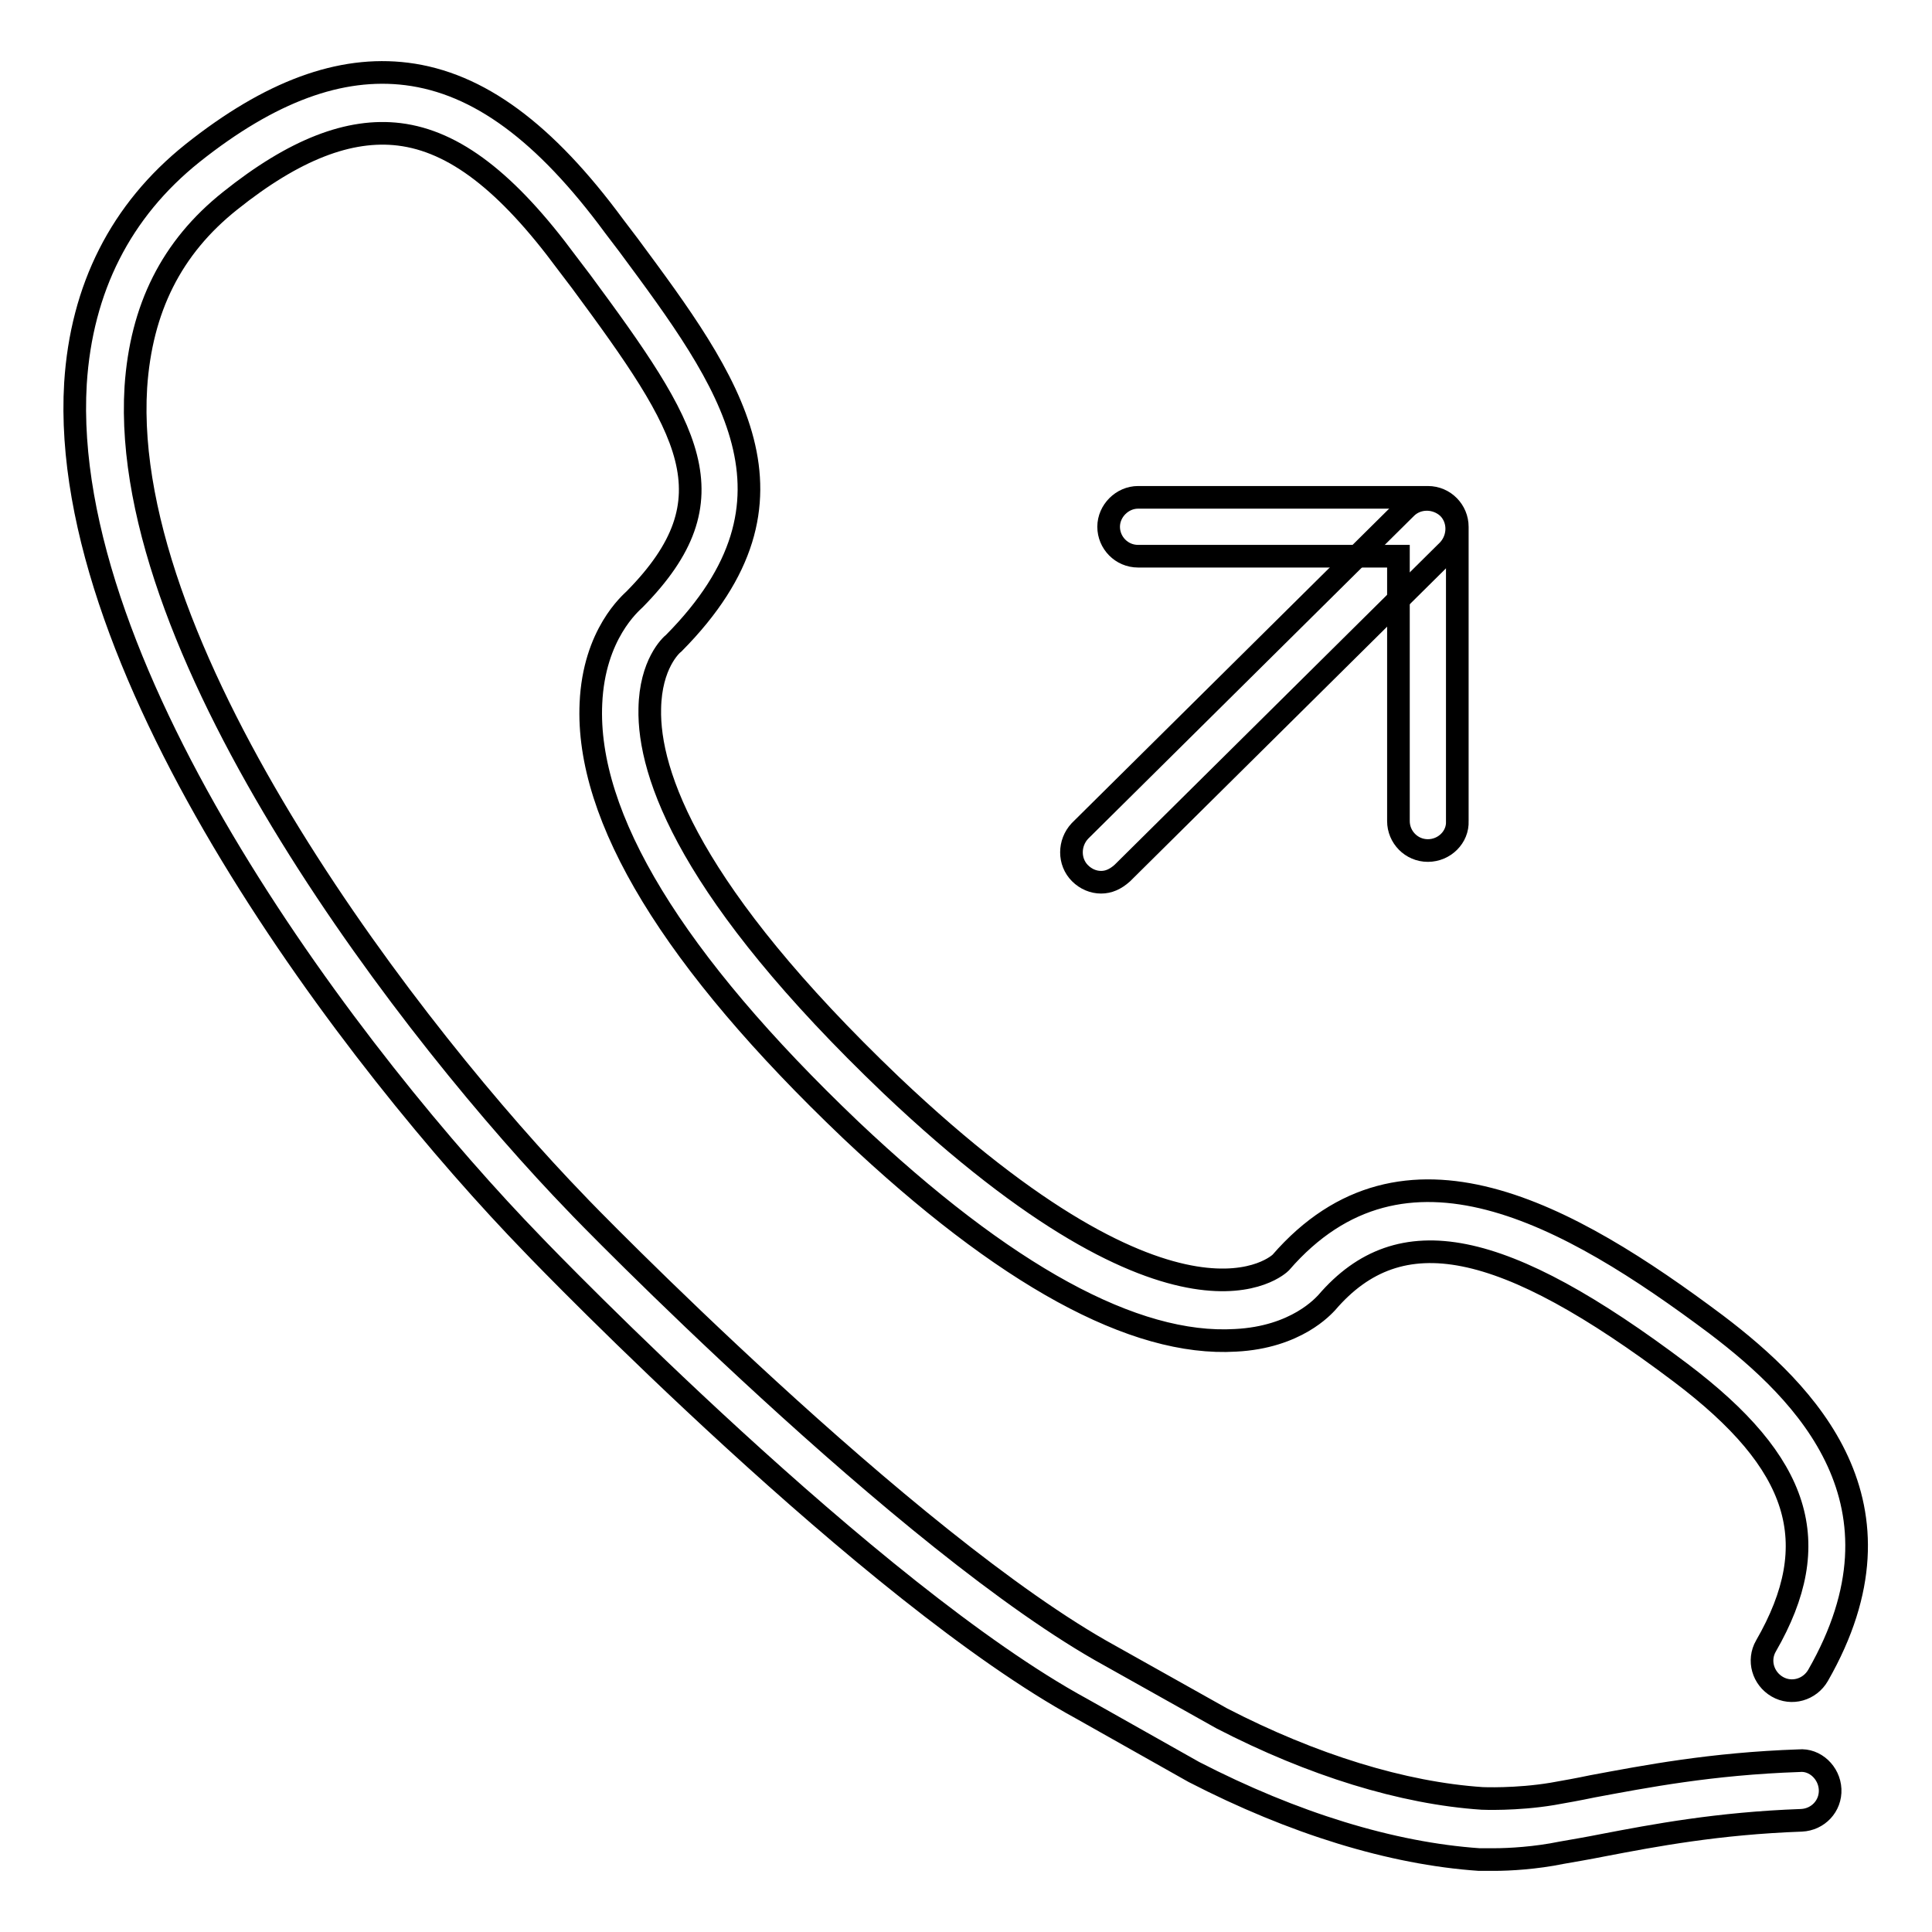
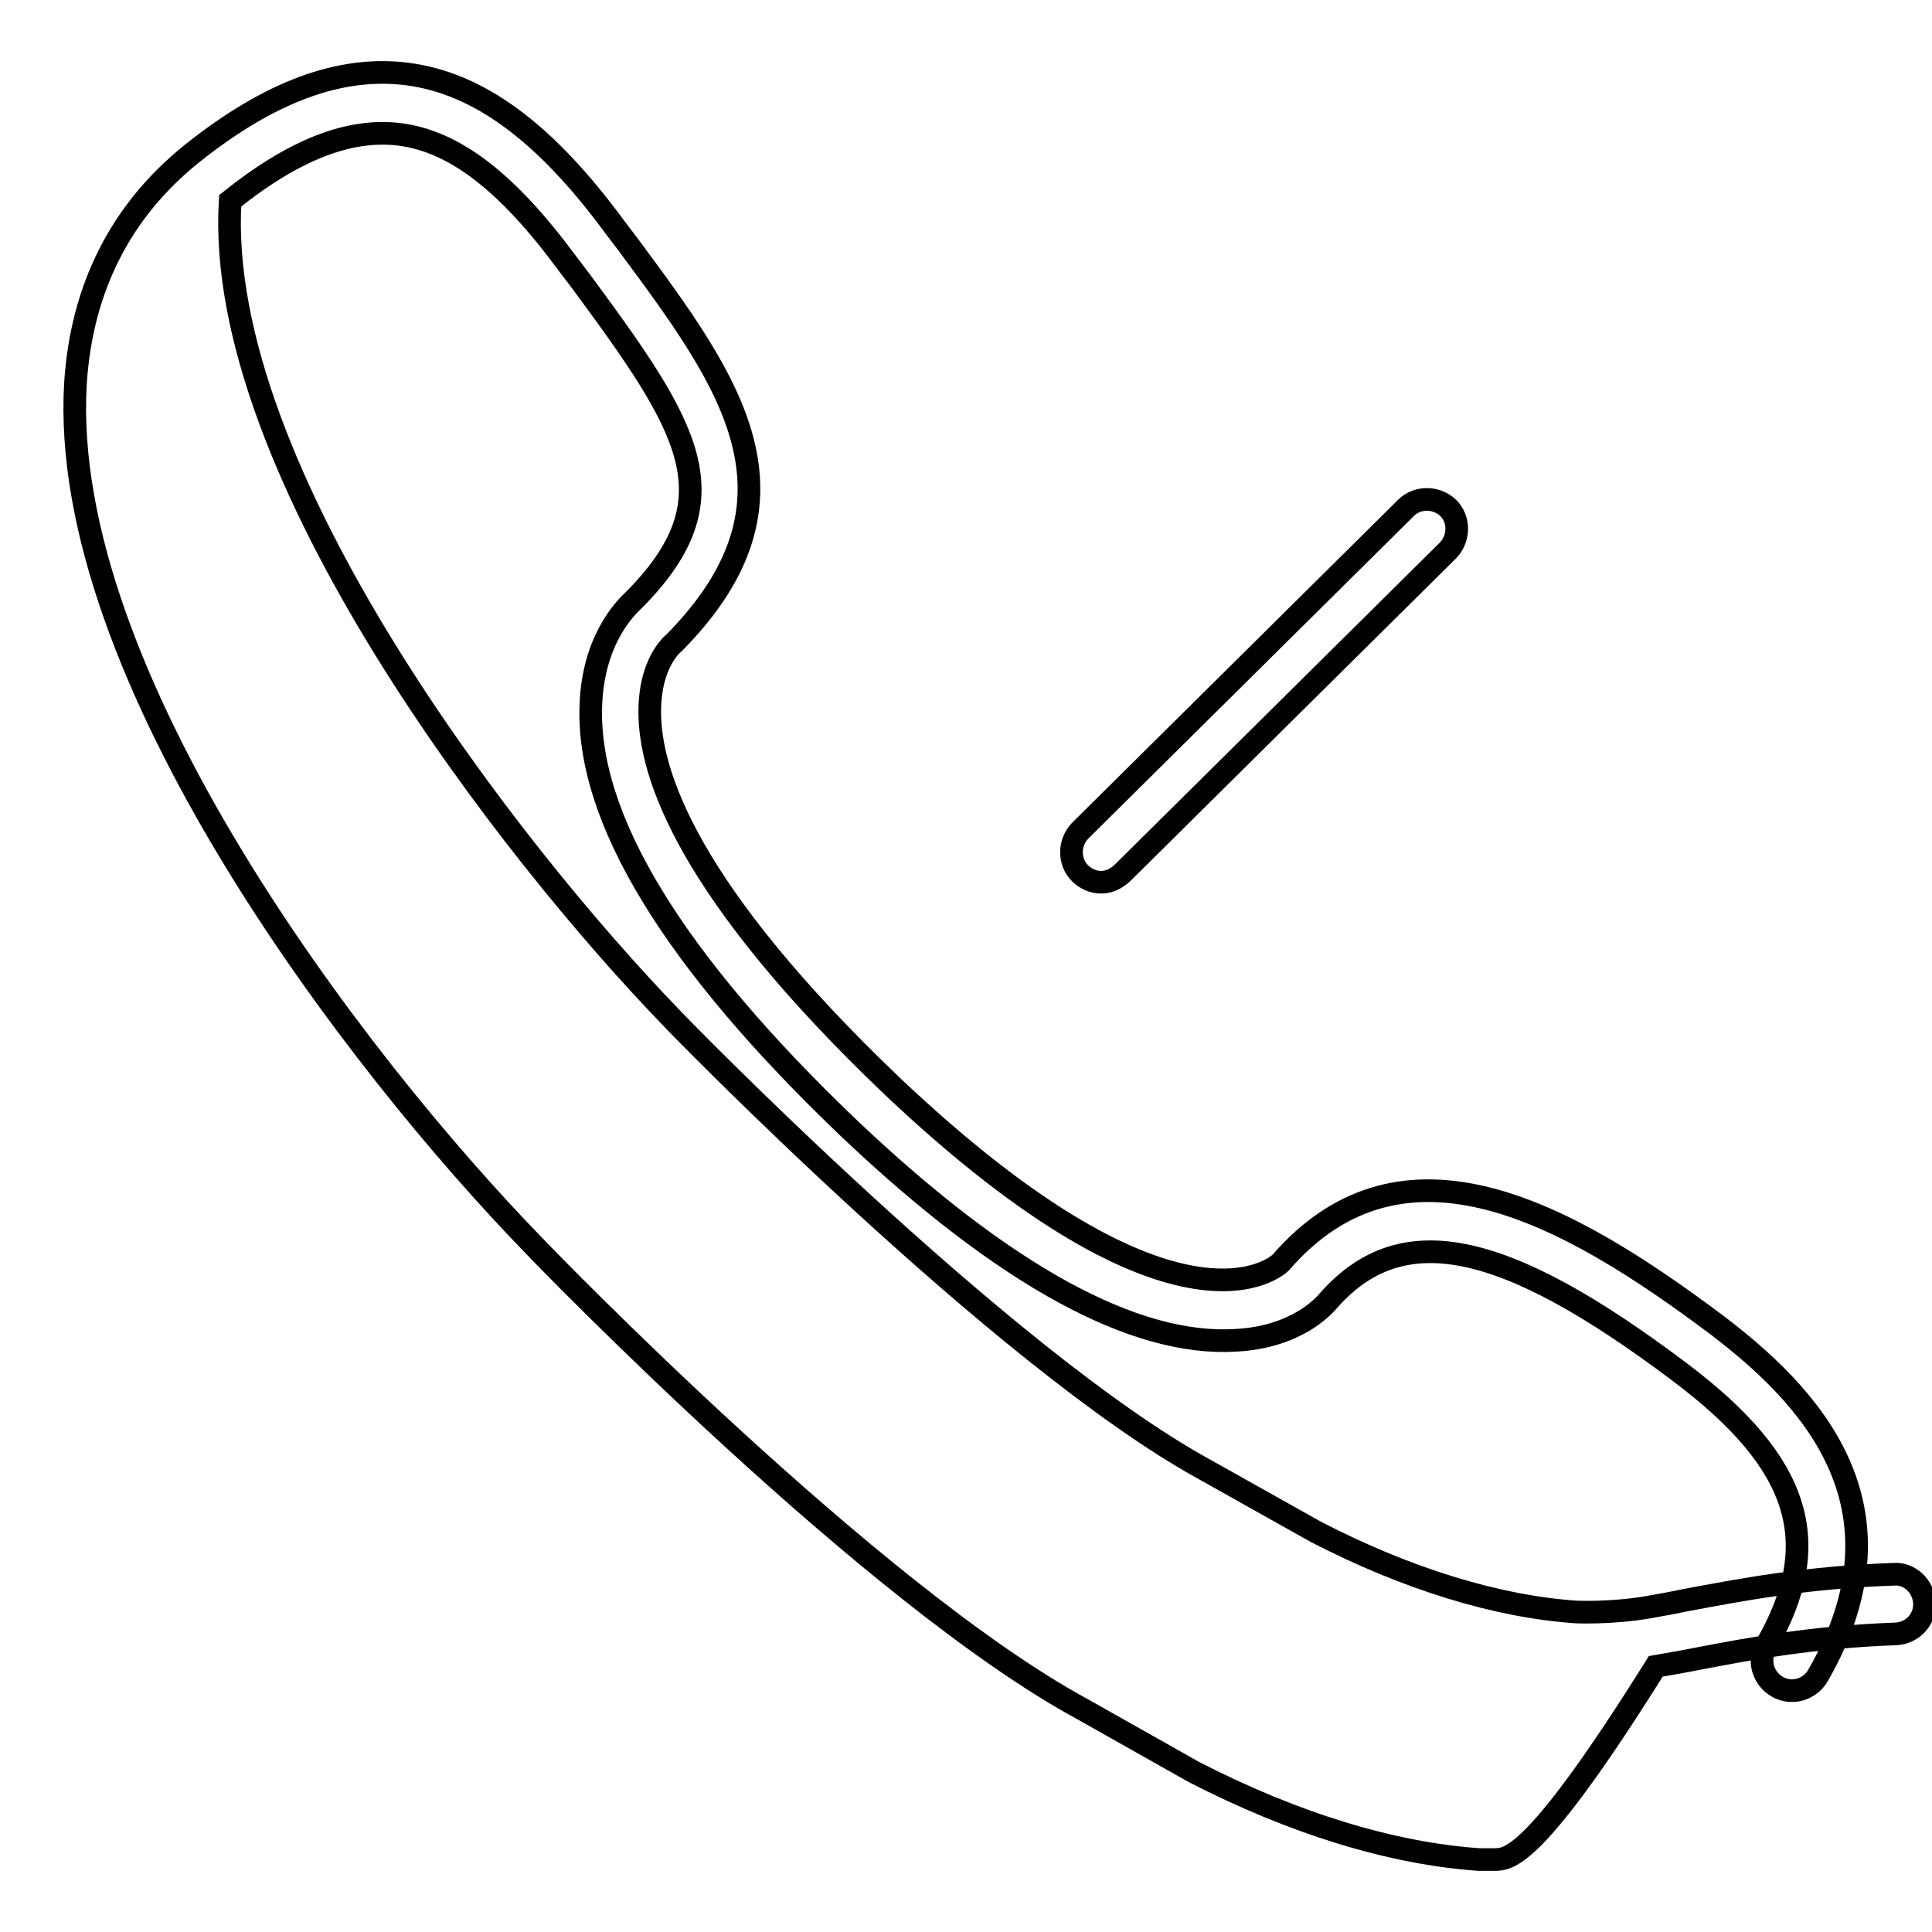
<svg xmlns="http://www.w3.org/2000/svg" version="1.1" x="0px" y="0px" viewBox="0 0 256 256" enable-background="new 0 0 256 256" xml:space="preserve">
  <g>
    <g>
-       <path stroke-width="3" fill-opacity="0" stroke="#000000" d="M198,246.4c-1.2,0-1.9,0-2,0c-11.6-0.8-24.6-4.8-37.8-11.6l-14.9-8.4c-27.9-15.2-70.8-59.5-72.6-61.4c-23.6-24.3-63-75.7-60.7-114.2c0.8-12.6,6-22.9,15.5-30.5C35.8,12.1,45.1,8.7,53.9,9.8c9.5,1.2,18.3,7.7,27.5,20.2l1.9,2.5c13.4,18.1,24.9,33.6,6,52.7c-0.4,0.3-3.1,2.8-3.2,8.7c-0.2,8.7,5.3,24.4,32,49.9c38.5,36.5,51.5,23.6,51.6,23.5c16.3-18.8,38.2-6.4,57.7,8.2c12,9.1,26.5,23.8,13.5,46.5c-1.1,1.9-3.5,2.6-5.4,1.5c-1.9-1.1-2.6-3.5-1.5-5.4c7.9-13.7,4.6-24.2-11.3-36.2c-23.6-17.8-37.2-20.6-46.9-9.3c-0.4,0.4-4,4.6-12.1,5c-13.4,0.8-30.6-8.6-51-27.9c-23.5-22.4-35.1-41.4-34.4-56.5c0.4-9.2,5.3-13.3,5.8-13.8C97.3,66,91.4,56.8,77,37.3l-1.9-2.5c-7.9-10.7-14.9-16.1-22.2-17c-6.6-0.8-13.9,2-22.4,8.8C22.7,32.8,18.7,40.9,18,51.3c-2.2,35.8,37.3,86.4,58.4,108.2c0.4,0.5,43.9,45.2,70.7,59.9l14.8,8.3c12,6.2,24,9.9,34.5,10.6l0,0c0,0,4.5,0.2,9.3-0.6c1.7-0.3,3.4-0.6,5.3-1c7-1.3,15.7-3,27.4-3.4c2.1-0.2,4,1.6,4.1,3.8c0.1,2.2-1.6,4-3.8,4.1c-11.1,0.4-19.5,2-26.3,3.3c-2,0.4-3.8,0.7-5.5,1C203.5,246.2,200,246.4,198,246.4z" />
-       <path stroke-width="3" fill-opacity="0" stroke="#000000" d="M189.2,112.7c-2.2,0-3.9-1.8-3.9-3.9V73.7h-34.5c-2.2,0-3.9-1.8-3.9-3.9s1.8-3.9,3.9-3.9h38.4c2.2,0,3.9,1.8,3.9,3.9v39C193.2,110.9,191.4,112.7,189.2,112.7z" />
+       <path stroke-width="3" fill-opacity="0" stroke="#000000" d="M198,246.4c-1.2,0-1.9,0-2,0c-11.6-0.8-24.6-4.8-37.8-11.6l-14.9-8.4c-27.9-15.2-70.8-59.5-72.6-61.4c-23.6-24.3-63-75.7-60.7-114.2c0.8-12.6,6-22.9,15.5-30.5C35.8,12.1,45.1,8.7,53.9,9.8c9.5,1.2,18.3,7.7,27.5,20.2l1.9,2.5c13.4,18.1,24.9,33.6,6,52.7c-0.4,0.3-3.1,2.8-3.2,8.7c-0.2,8.7,5.3,24.4,32,49.9c38.5,36.5,51.5,23.6,51.6,23.5c16.3-18.8,38.2-6.4,57.7,8.2c12,9.1,26.5,23.8,13.5,46.5c-1.1,1.9-3.5,2.6-5.4,1.5c-1.9-1.1-2.6-3.5-1.5-5.4c7.9-13.7,4.6-24.2-11.3-36.2c-23.6-17.8-37.2-20.6-46.9-9.3c-0.4,0.4-4,4.6-12.1,5c-13.4,0.8-30.6-8.6-51-27.9c-23.5-22.4-35.1-41.4-34.4-56.5c0.4-9.2,5.3-13.3,5.8-13.8C97.3,66,91.4,56.8,77,37.3l-1.9-2.5c-7.9-10.7-14.9-16.1-22.2-17c-6.6-0.8-13.9,2-22.4,8.8c-2.2,35.8,37.3,86.4,58.4,108.2c0.4,0.5,43.9,45.2,70.7,59.9l14.8,8.3c12,6.2,24,9.9,34.5,10.6l0,0c0,0,4.5,0.2,9.3-0.6c1.7-0.3,3.4-0.6,5.3-1c7-1.3,15.7-3,27.4-3.4c2.1-0.2,4,1.6,4.1,3.8c0.1,2.2-1.6,4-3.8,4.1c-11.1,0.4-19.5,2-26.3,3.3c-2,0.4-3.8,0.7-5.5,1C203.5,246.2,200,246.4,198,246.4z" />
      <path stroke-width="3" fill-opacity="0" stroke="#000000" d="M145.9,116.9c-1,0-2-0.4-2.8-1.2c-1.5-1.5-1.5-4,0-5.6l43.2-42.8c1.5-1.5,4-1.5,5.6,0c1.5,1.5,1.5,4,0,5.6l-43.2,42.8C147.8,116.5,146.9,116.9,145.9,116.9z" />
    </g>
  </g>
</svg>